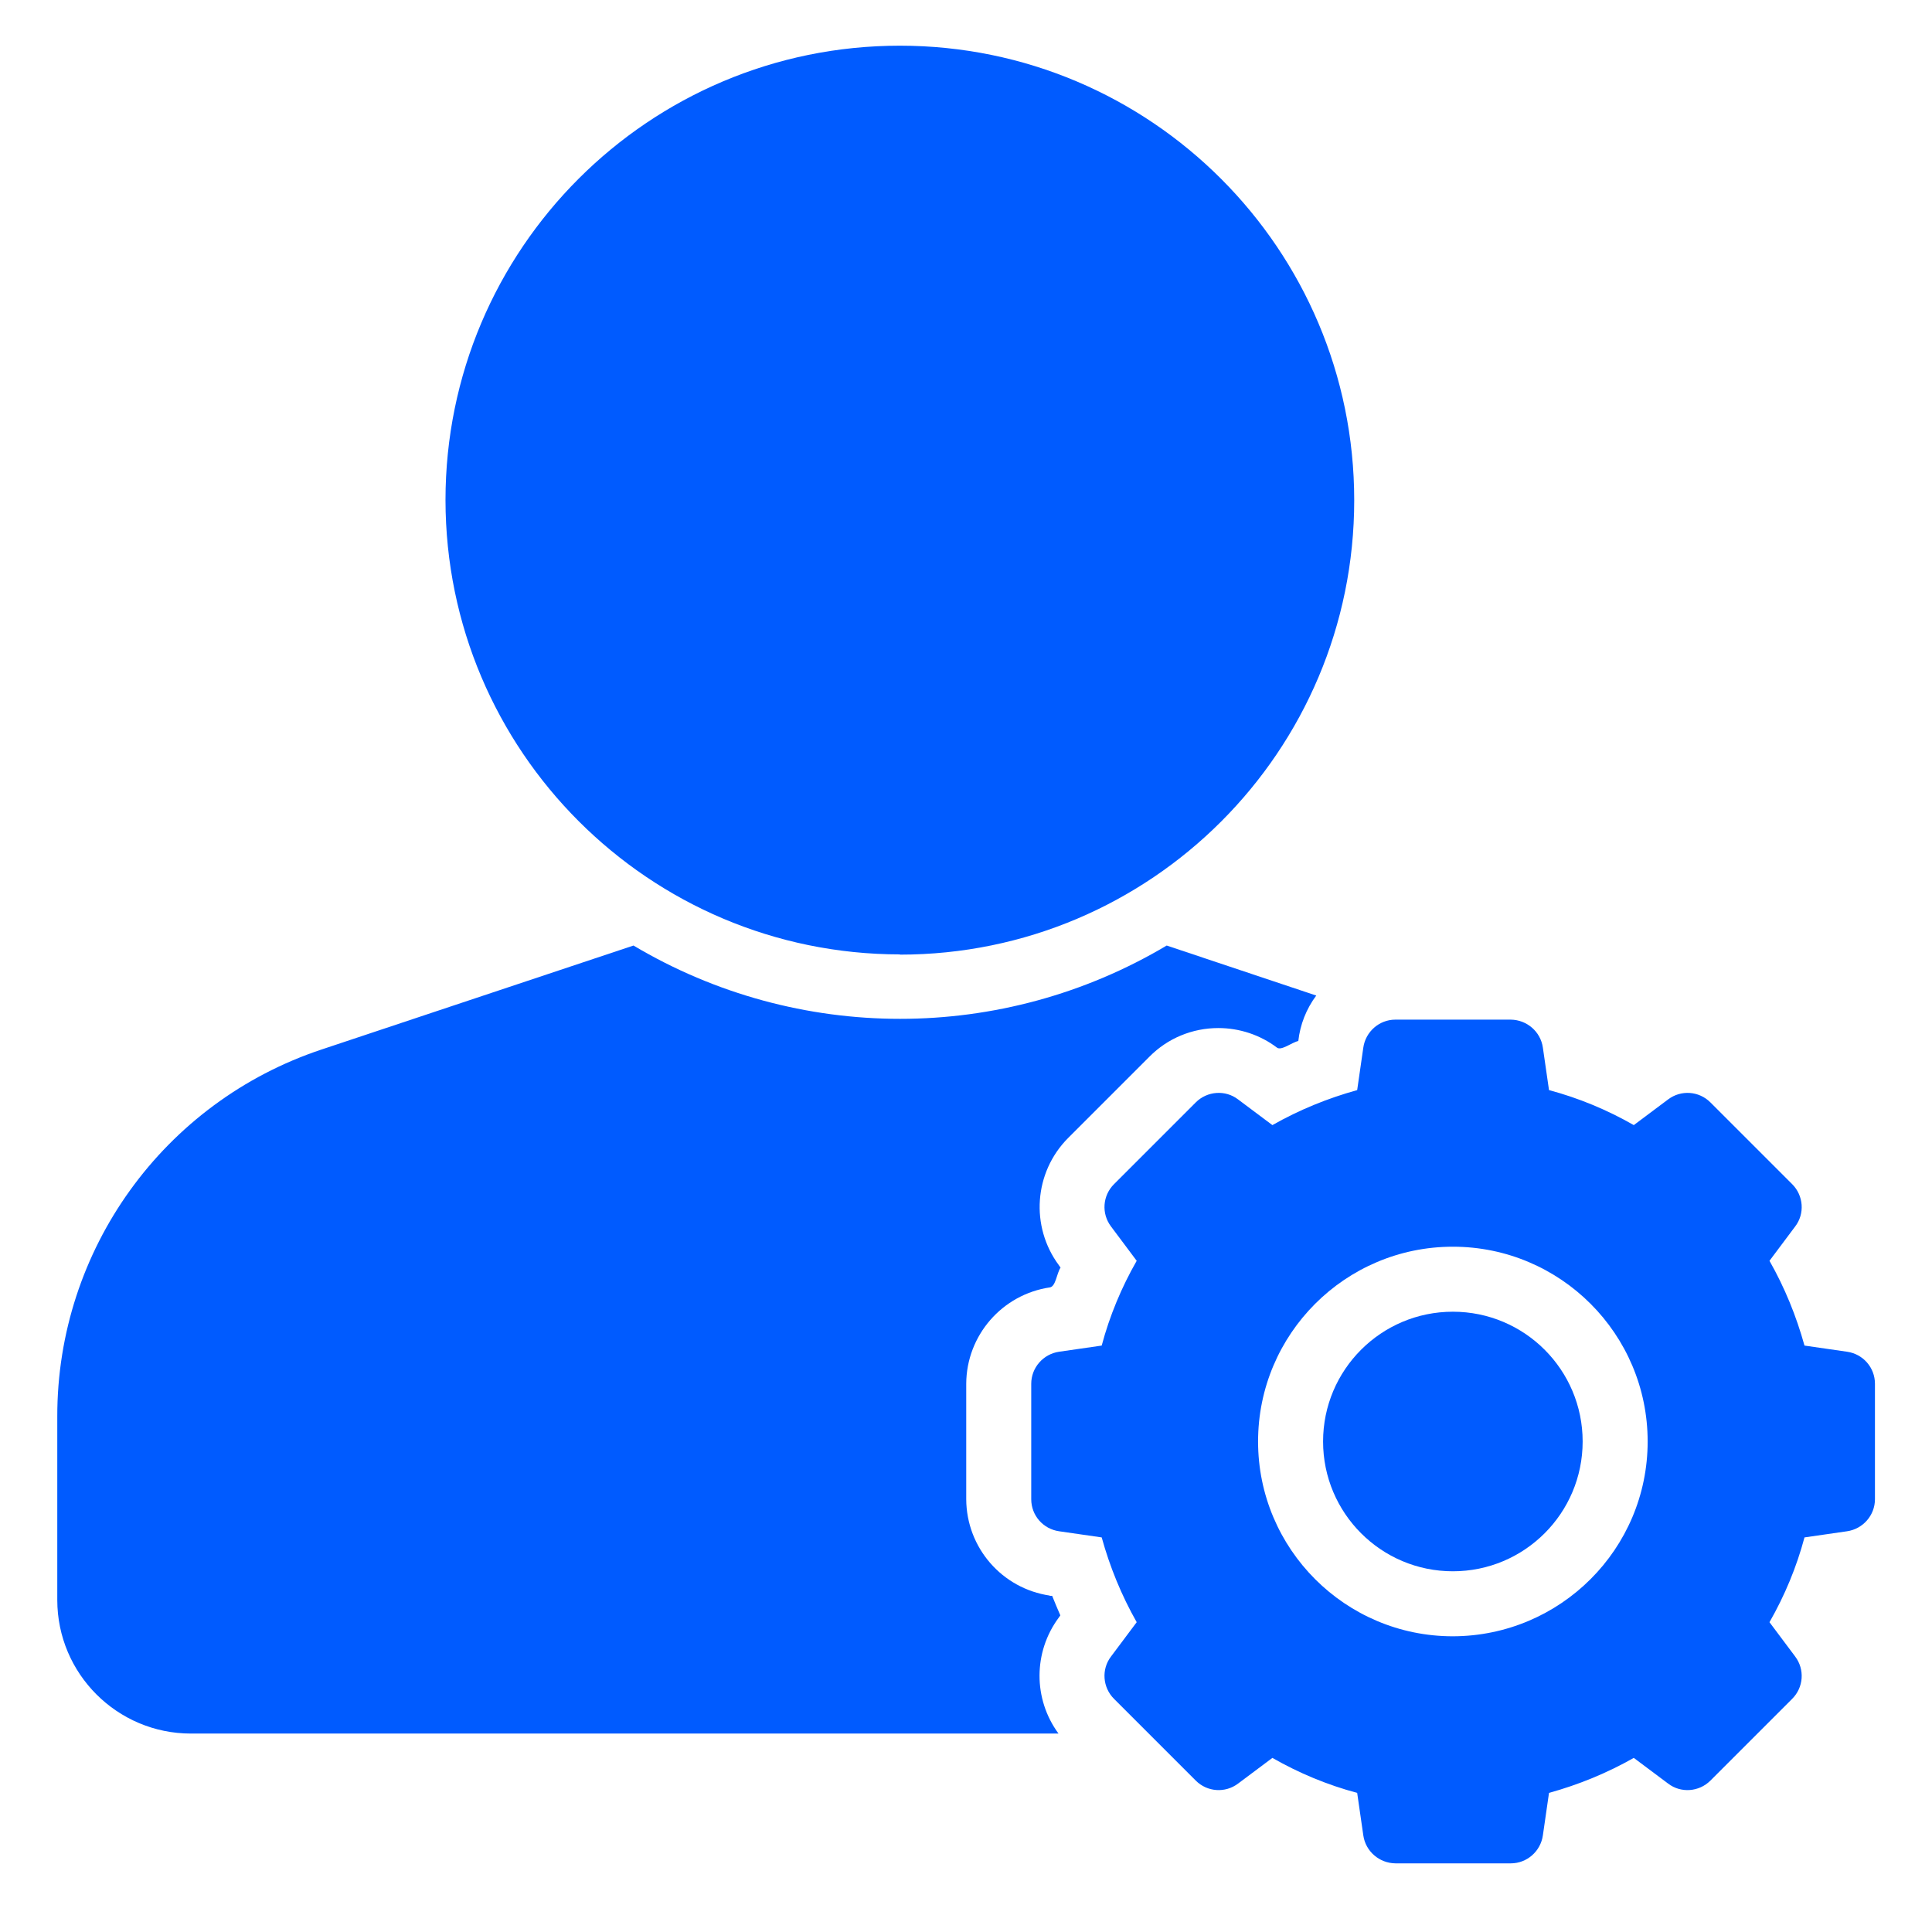
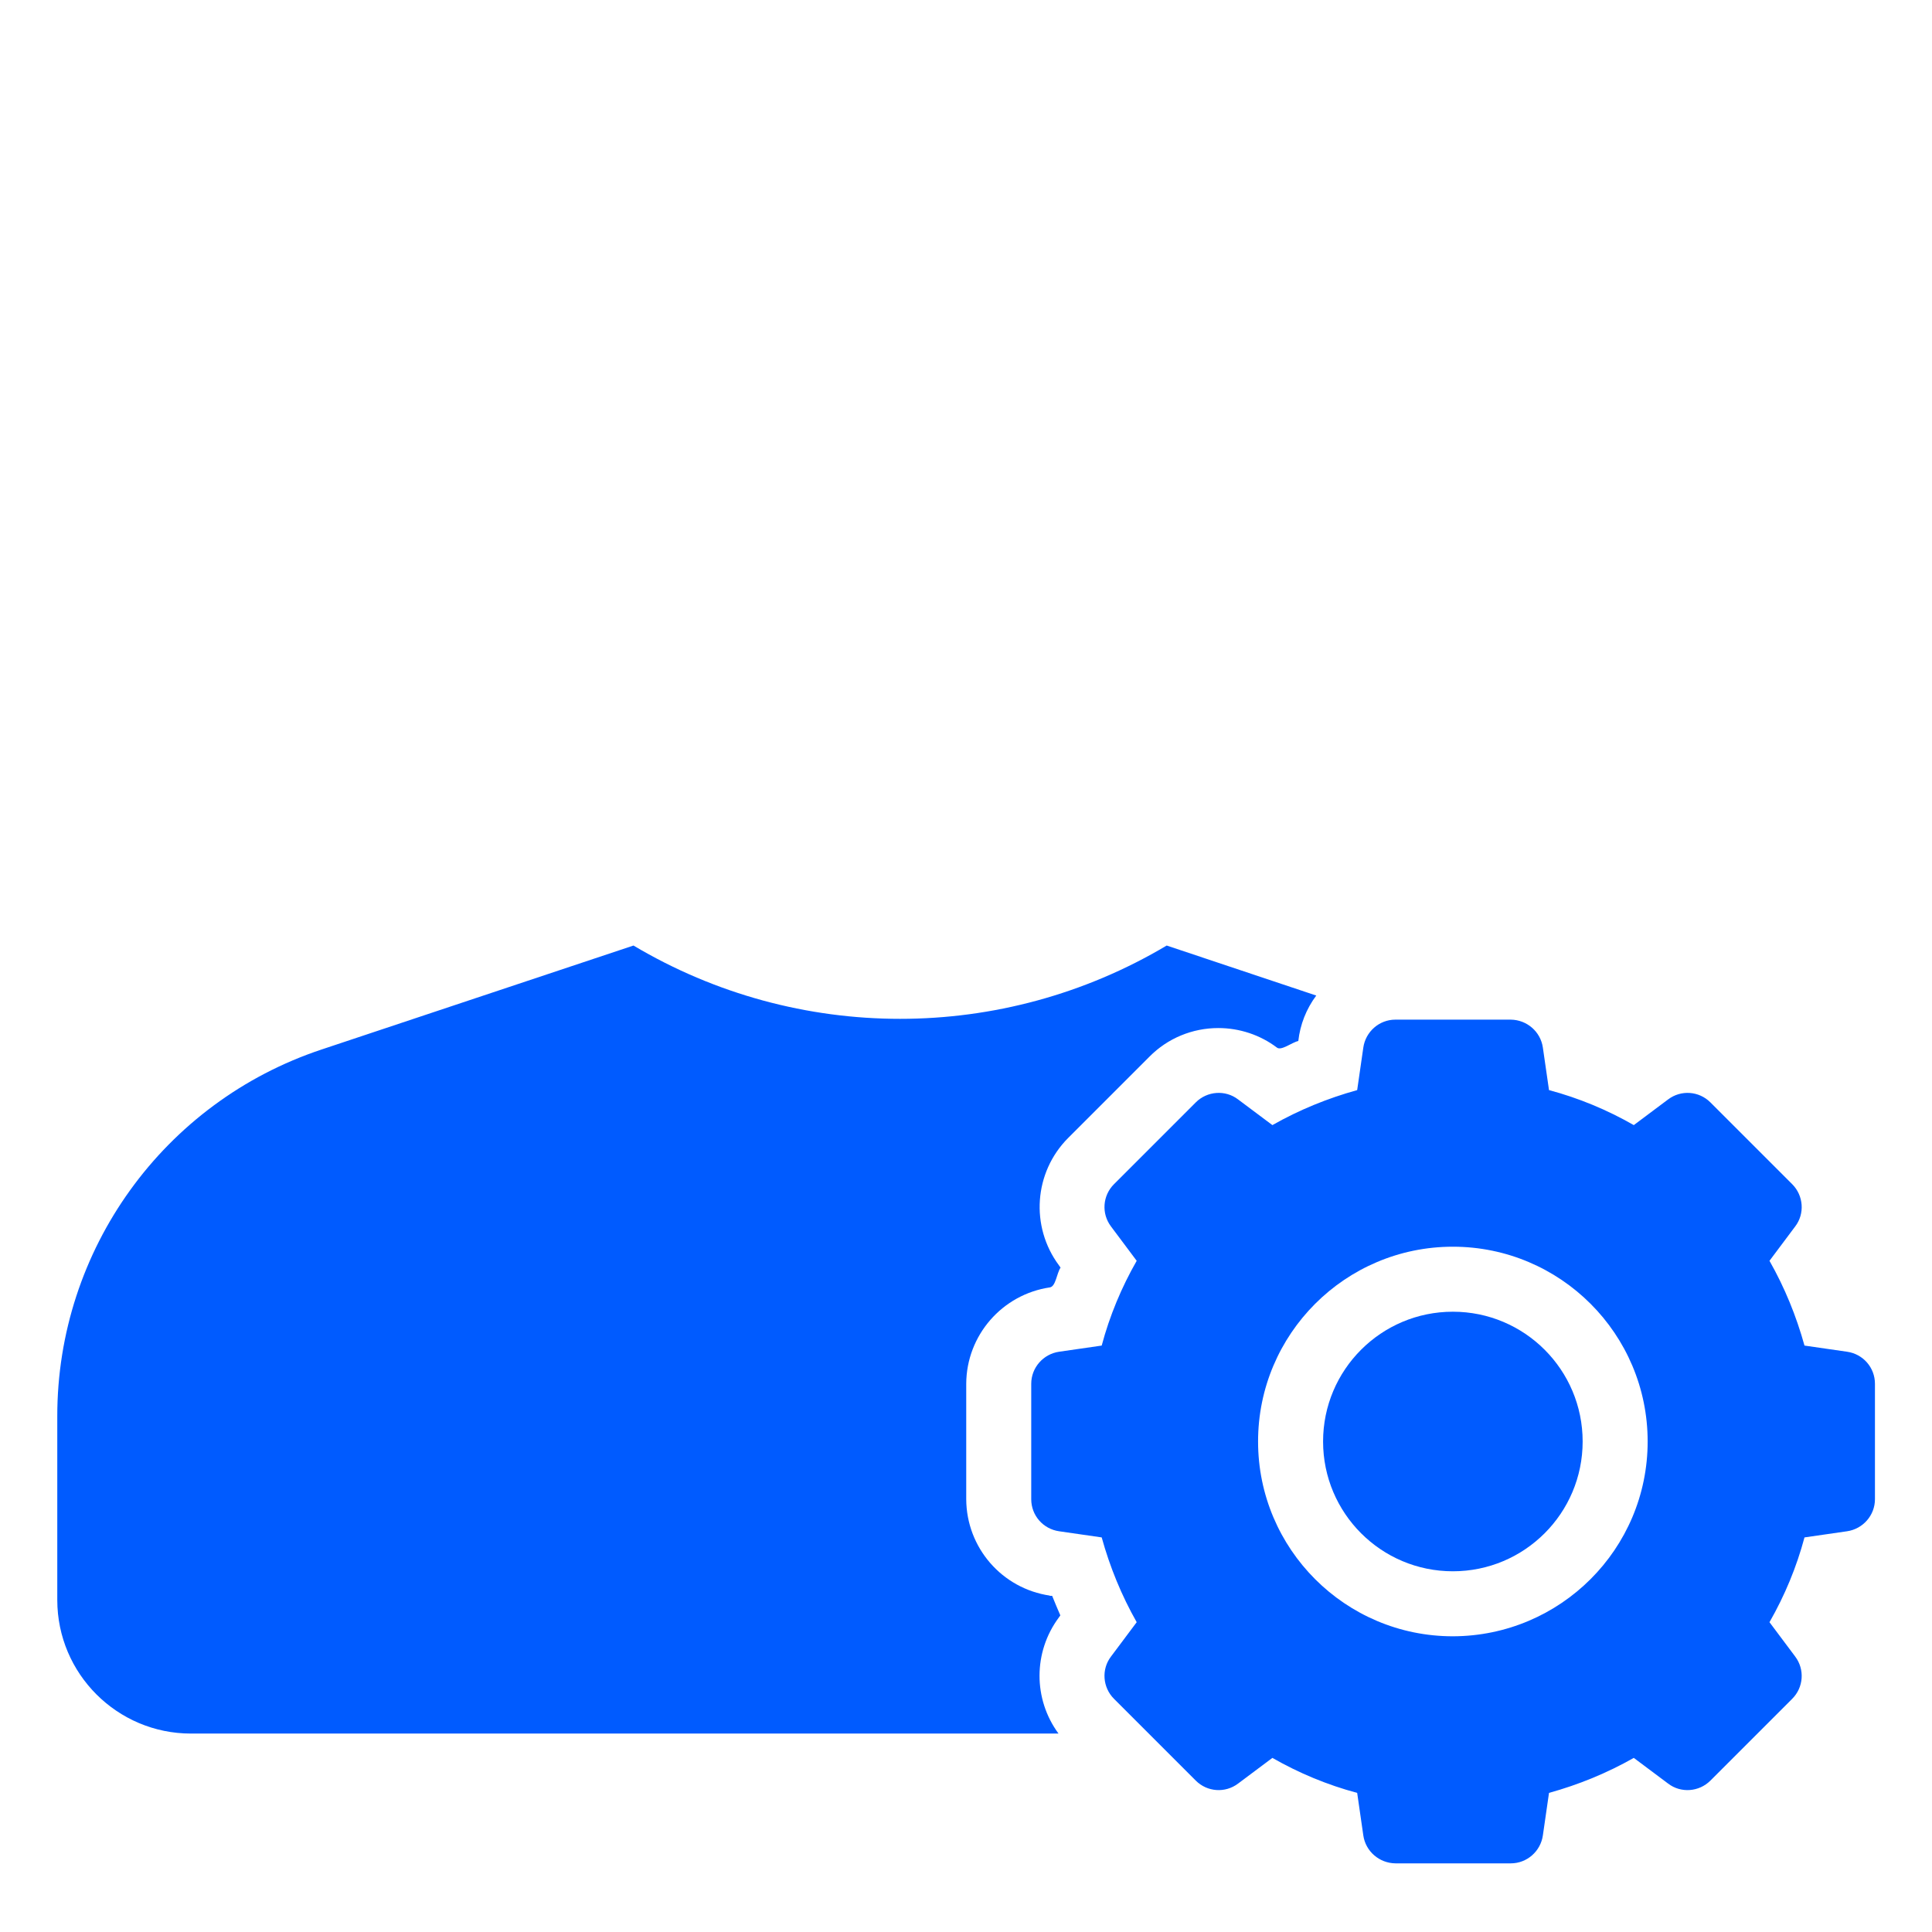
<svg xmlns="http://www.w3.org/2000/svg" id="_レイヤー_1" version="1.1" viewBox="0 0 85 85">
  <defs>
    <style>
      .st0 {
        fill: #005bff;
      }
    </style>
  </defs>
-   <path class="st0" d="M39.59,42c11.04,0,19.99-8.95,19.99-19.99S50.63,2.01,39.59,2.01s-19.99,8.95-19.99,19.99c.01,11.04,8.96,19.98,19.99,19.99Z" />
  <path class="st0" d="M46.19,70.2c-2.11-.31-3.67-2.11-3.68-4.24v-5.08c.01-2.13,1.58-3.93,3.68-4.24.26-.04.3-.62.47-.87l-.07-.1c-1.27-1.71-1.1-4.09.4-5.6l3.58-3.58c.8-.81,1.89-1.26,3.03-1.26.93,0,1.84.3,2.58.86.19.15.66-.23.94-.29.08-.72.35-1.41.79-2l-6.58-2.2c-7.23,4.3-16.23,4.3-23.46,0l-13.71,4.57c-6.96,2.31-11.65,8.82-11.64,16.15v8.07c0,3.25,2.64,5.88,5.88,5.88h38.17c-1.12-1.52-1.11-3.59.01-5.1l.07-.1c-.13-.29-.24-.57-.36-.86h-.11Z" />
  <path class="st0" d="M81.26,59.47l-1.87-.27c-.36-1.3-.87-2.55-1.54-3.73l1.13-1.51c.43-.56.37-1.36-.13-1.86l-3.6-3.6c-.5-.5-1.29-.56-1.86-.13l-1.51,1.13c-1.17-.67-2.42-1.19-3.73-1.54l-.27-1.87c-.1-.7-.7-1.22-1.41-1.23h-5.08c-.71,0-1.31.53-1.41,1.23l-.27,1.87c-1.3.36-2.55.87-3.73,1.54l-1.51-1.13c-.56-.43-1.36-.37-1.86.13l-3.6,3.6c-.5.5-.56,1.29-.13,1.86l1.13,1.51c-.67,1.17-1.19,2.42-1.54,3.73l-1.87.27c-.7.1-1.23.7-1.23,1.41v5.08c0,.71.52,1.31,1.23,1.41l1.87.27c.36,1.3.87,2.55,1.54,3.73l-1.13,1.51c-.43.56-.37,1.36.13,1.86l3.6,3.6c.5.5,1.29.56,1.86.13l1.51-1.13c1.17.67,2.42,1.19,3.73,1.54l.27,1.87c.1.7.7,1.22,1.41,1.23h5.08c.71,0,1.31-.53,1.41-1.23l.27-1.87c1.3-.36,2.55-.87,3.73-1.54l1.51,1.13c.56.43,1.36.37,1.86-.13l3.6-3.6c.5-.5.56-1.29.13-1.86l-1.13-1.51c.67-1.17,1.19-2.42,1.54-3.73l1.87-.27c.7-.1,1.23-.7,1.23-1.41v-5.08c0-.71-.52-1.31-1.23-1.41ZM63.92,71.99c-4.73,0-8.57-3.84-8.57-8.57s3.84-8.57,8.57-8.57,8.57,3.84,8.57,8.57c0,4.73-3.84,8.56-8.57,8.57Z" />
  <circle class="st0" cx="63.92" cy="63.42" r="5.71" />
</svg>